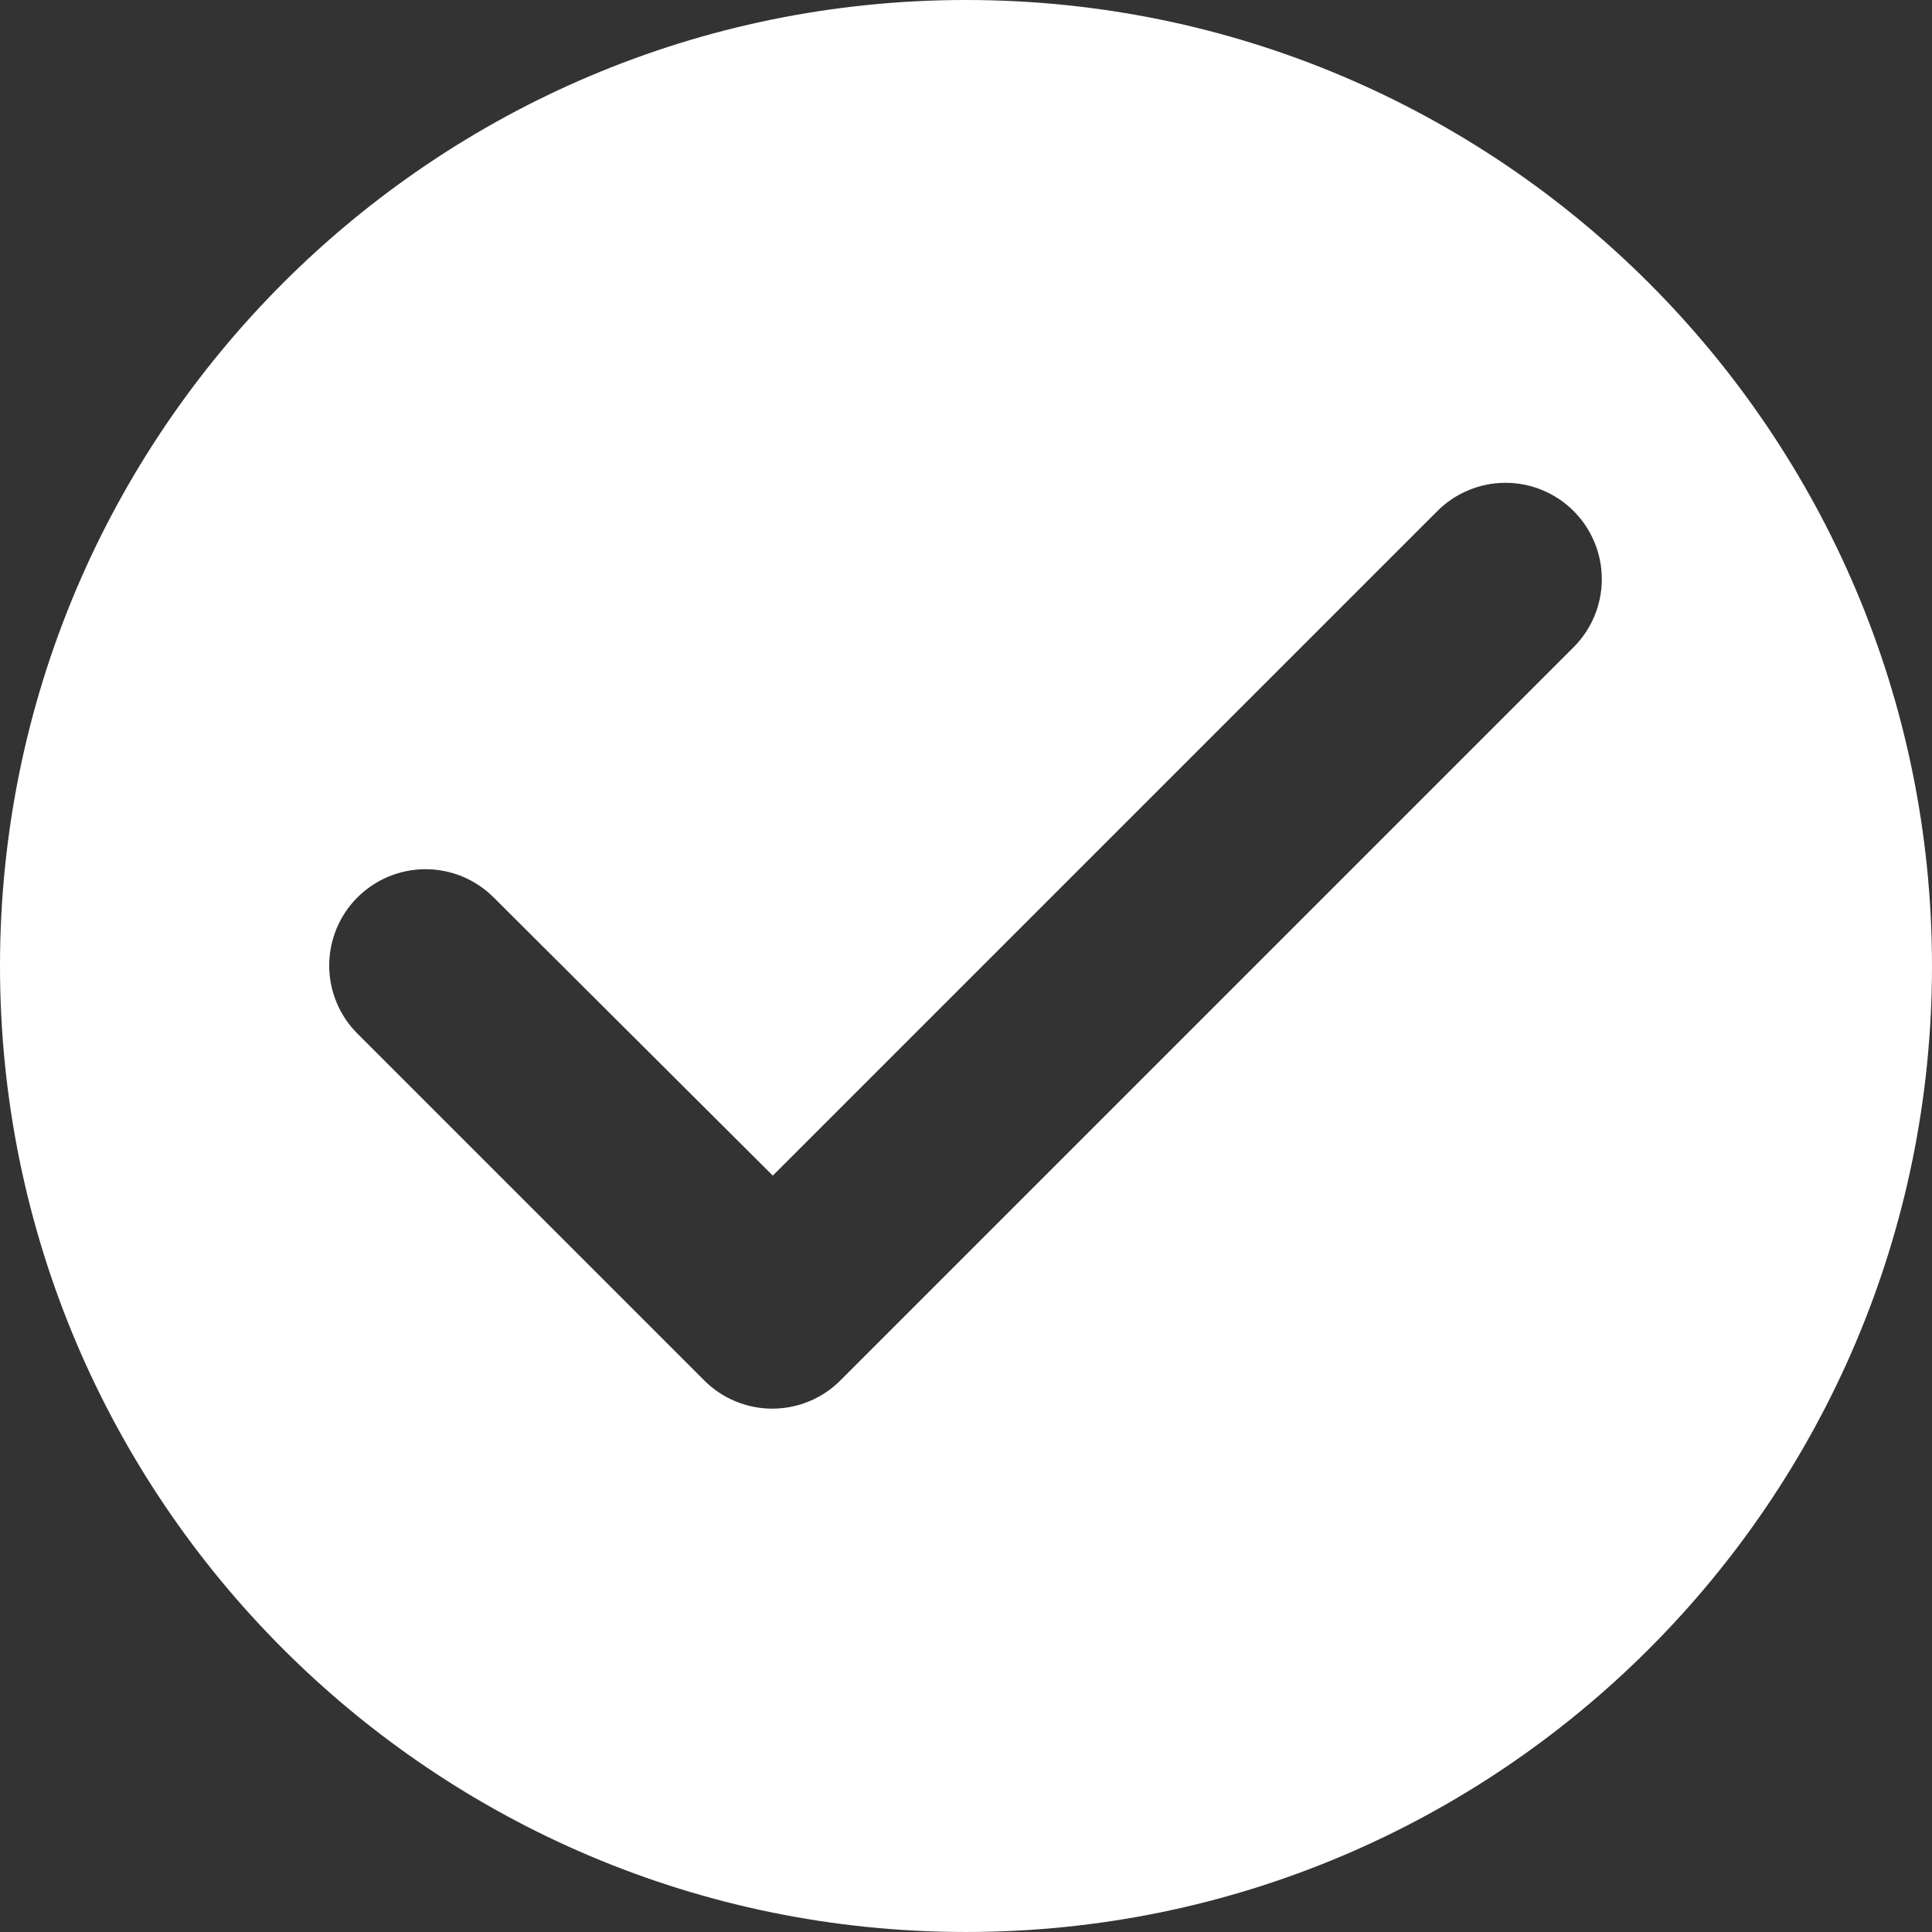
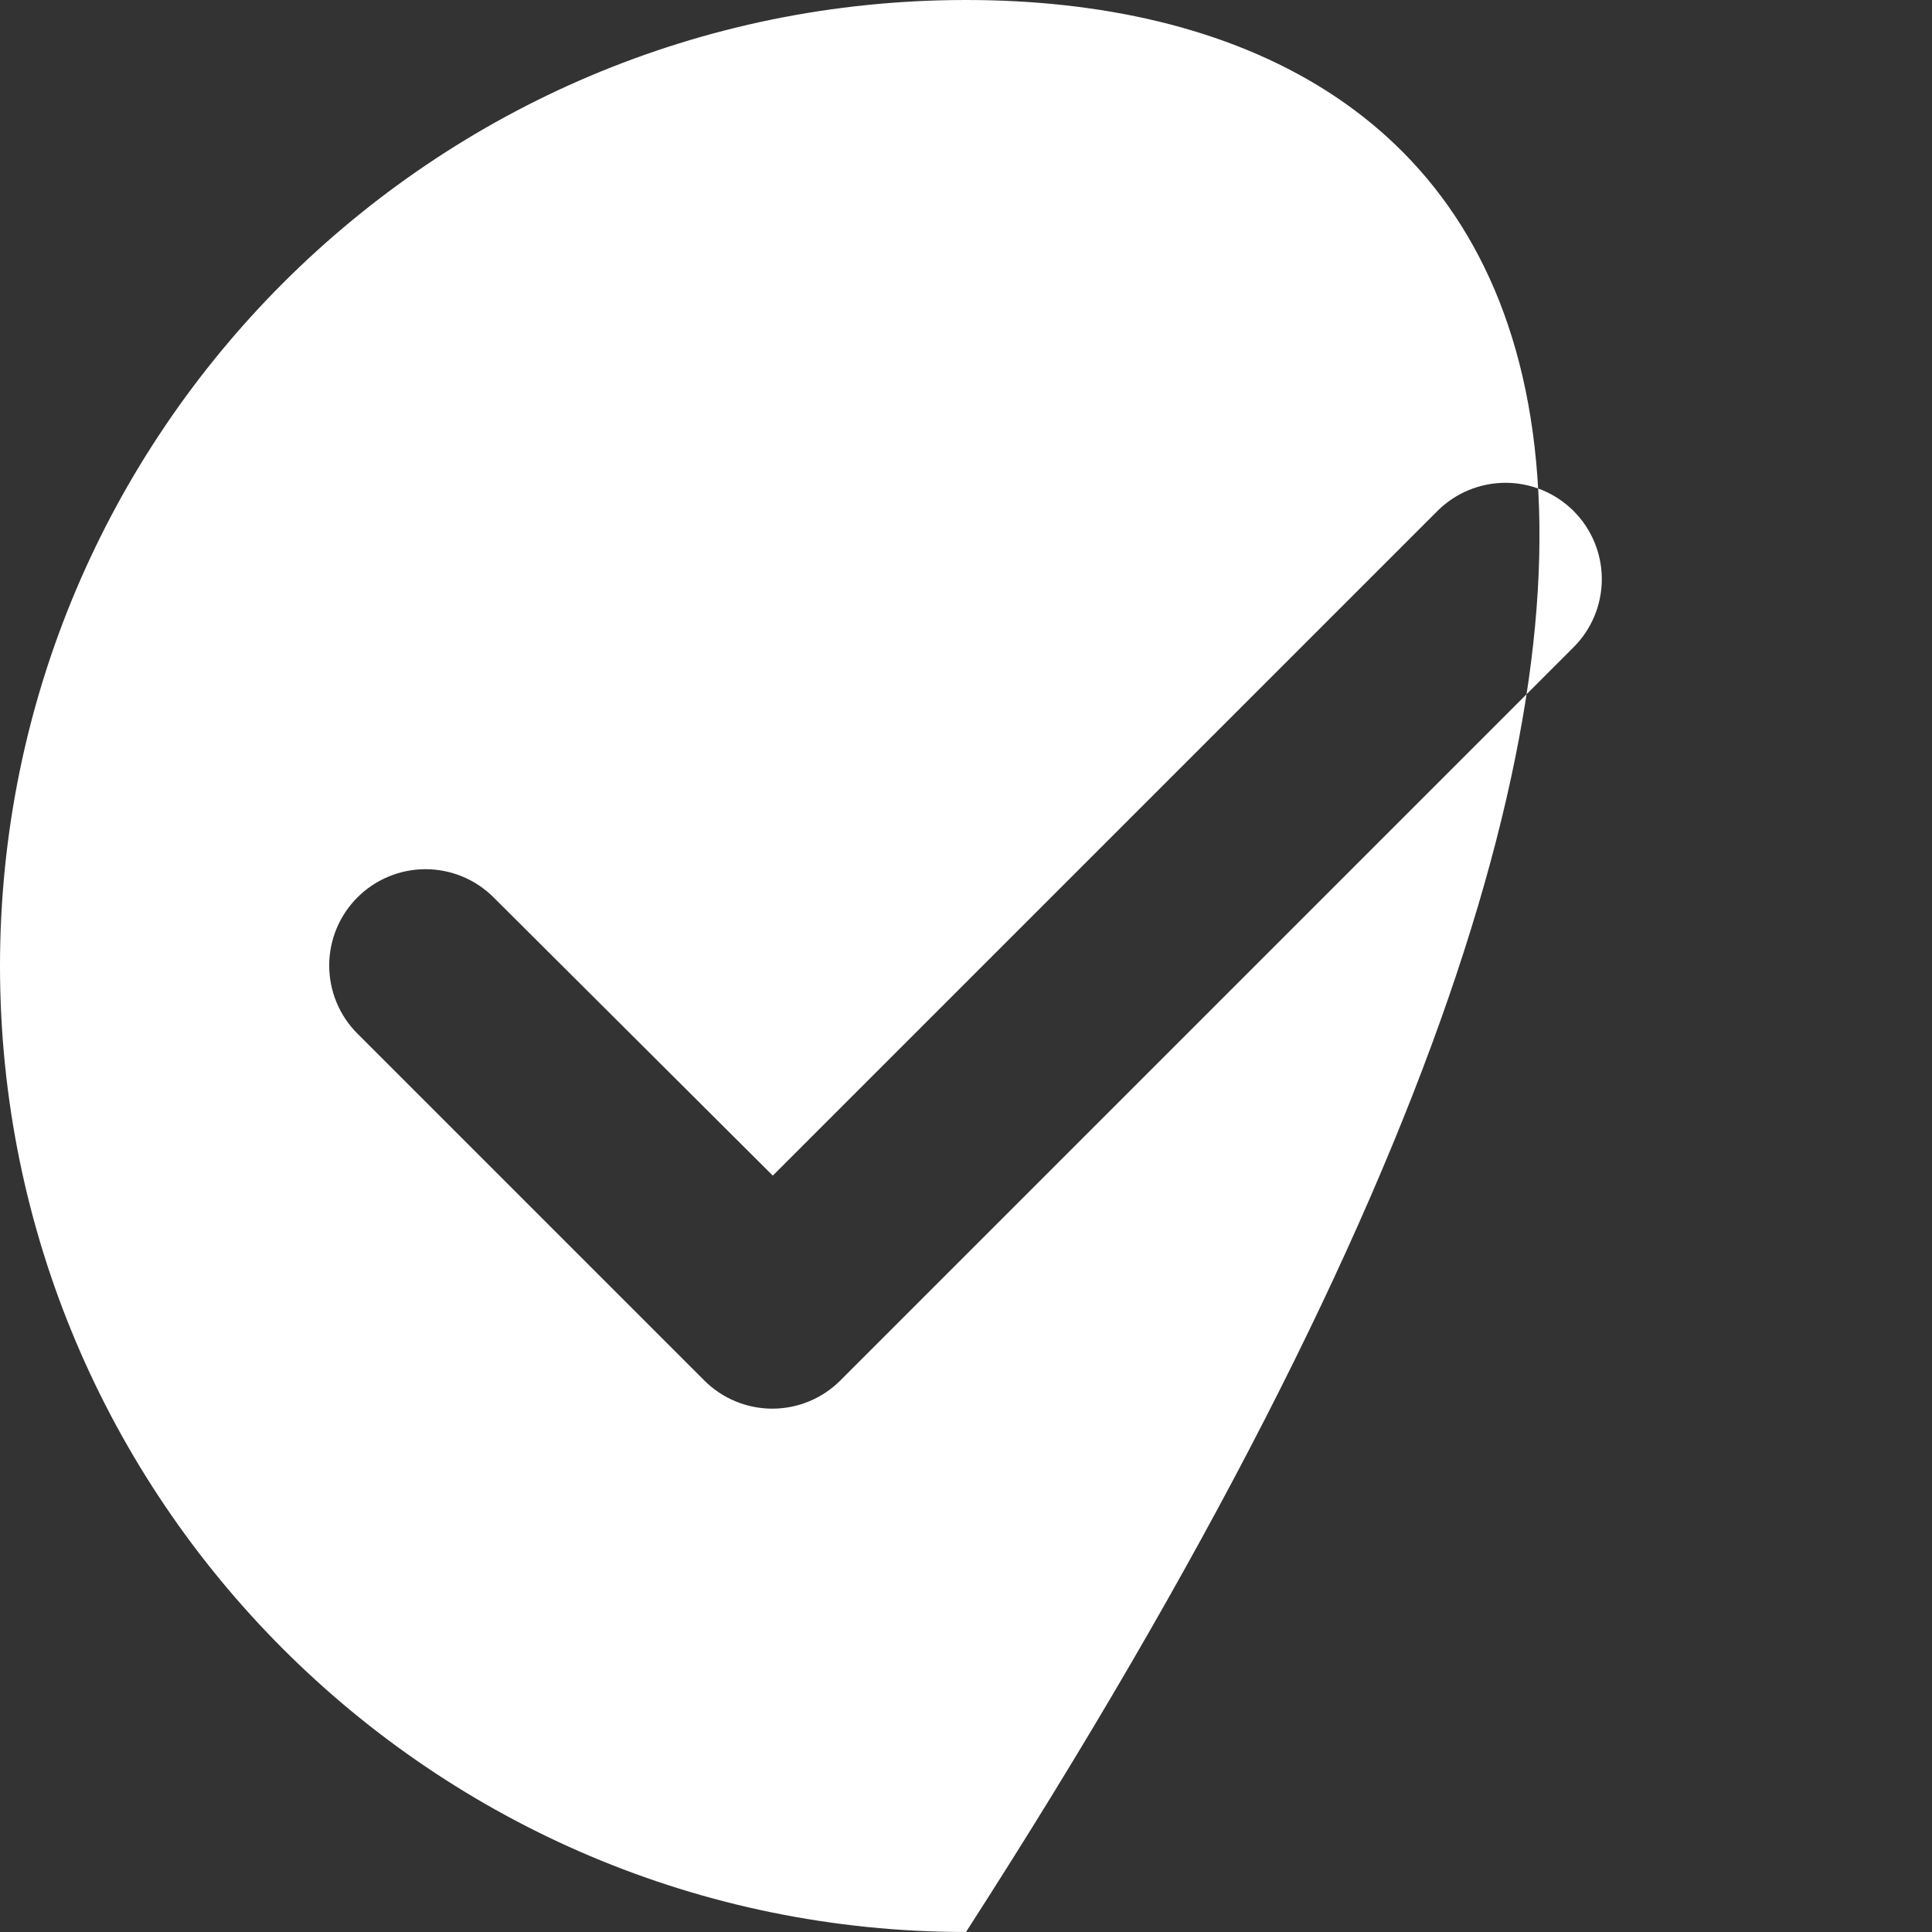
<svg xmlns="http://www.w3.org/2000/svg" width="442" height="442" viewBox="0 0 442 442" fill="none">
  <rect x="0" y="0" width="442" height="442" fill="#333333" stroke="none" />
-   <path d="M220.999 0C99.007 0 0 99.007 0 220.999C0 342.99 99.007 441.998 220.999 441.998C342.99 441.998 441.998 342.99 441.998 220.999C441.998 99.007 342.99 0 220.999 0ZM161.108 315.807L81.769 236.469C79.724 234.422 78.1 231.994 76.993 229.32C75.886 226.647 75.316 223.782 75.316 220.888C75.316 217.994 75.886 215.129 76.993 212.456C78.1 209.783 79.724 207.354 81.769 205.308C83.815 203.262 86.245 201.639 88.918 200.531C91.591 199.424 94.457 198.854 97.35 198.854C100.243 198.854 103.109 199.424 105.782 200.531C108.455 201.639 110.884 203.262 112.93 205.308L176.799 268.955L328.846 116.908C332.978 112.776 338.583 110.455 344.426 110.455C350.27 110.455 355.875 112.776 360.007 116.908C364.139 121.04 366.46 126.645 366.46 132.489C366.46 138.333 364.139 143.937 360.007 148.069L192.269 315.807C190.224 317.856 187.795 319.481 185.122 320.59C182.449 321.699 179.583 322.27 176.689 322.27C173.794 322.27 170.928 321.699 168.255 320.59C165.581 319.481 163.152 317.856 161.108 315.807Z" fill="white" />
+   <path d="M220.999 0C99.007 0 0 99.007 0 220.999C0 342.99 99.007 441.998 220.999 441.998C441.998 99.007 342.99 0 220.999 0ZM161.108 315.807L81.769 236.469C79.724 234.422 78.1 231.994 76.993 229.32C75.886 226.647 75.316 223.782 75.316 220.888C75.316 217.994 75.886 215.129 76.993 212.456C78.1 209.783 79.724 207.354 81.769 205.308C83.815 203.262 86.245 201.639 88.918 200.531C91.591 199.424 94.457 198.854 97.35 198.854C100.243 198.854 103.109 199.424 105.782 200.531C108.455 201.639 110.884 203.262 112.93 205.308L176.799 268.955L328.846 116.908C332.978 112.776 338.583 110.455 344.426 110.455C350.27 110.455 355.875 112.776 360.007 116.908C364.139 121.04 366.46 126.645 366.46 132.489C366.46 138.333 364.139 143.937 360.007 148.069L192.269 315.807C190.224 317.856 187.795 319.481 185.122 320.59C182.449 321.699 179.583 322.27 176.689 322.27C173.794 322.27 170.928 321.699 168.255 320.59C165.581 319.481 163.152 317.856 161.108 315.807Z" fill="white" />
</svg>